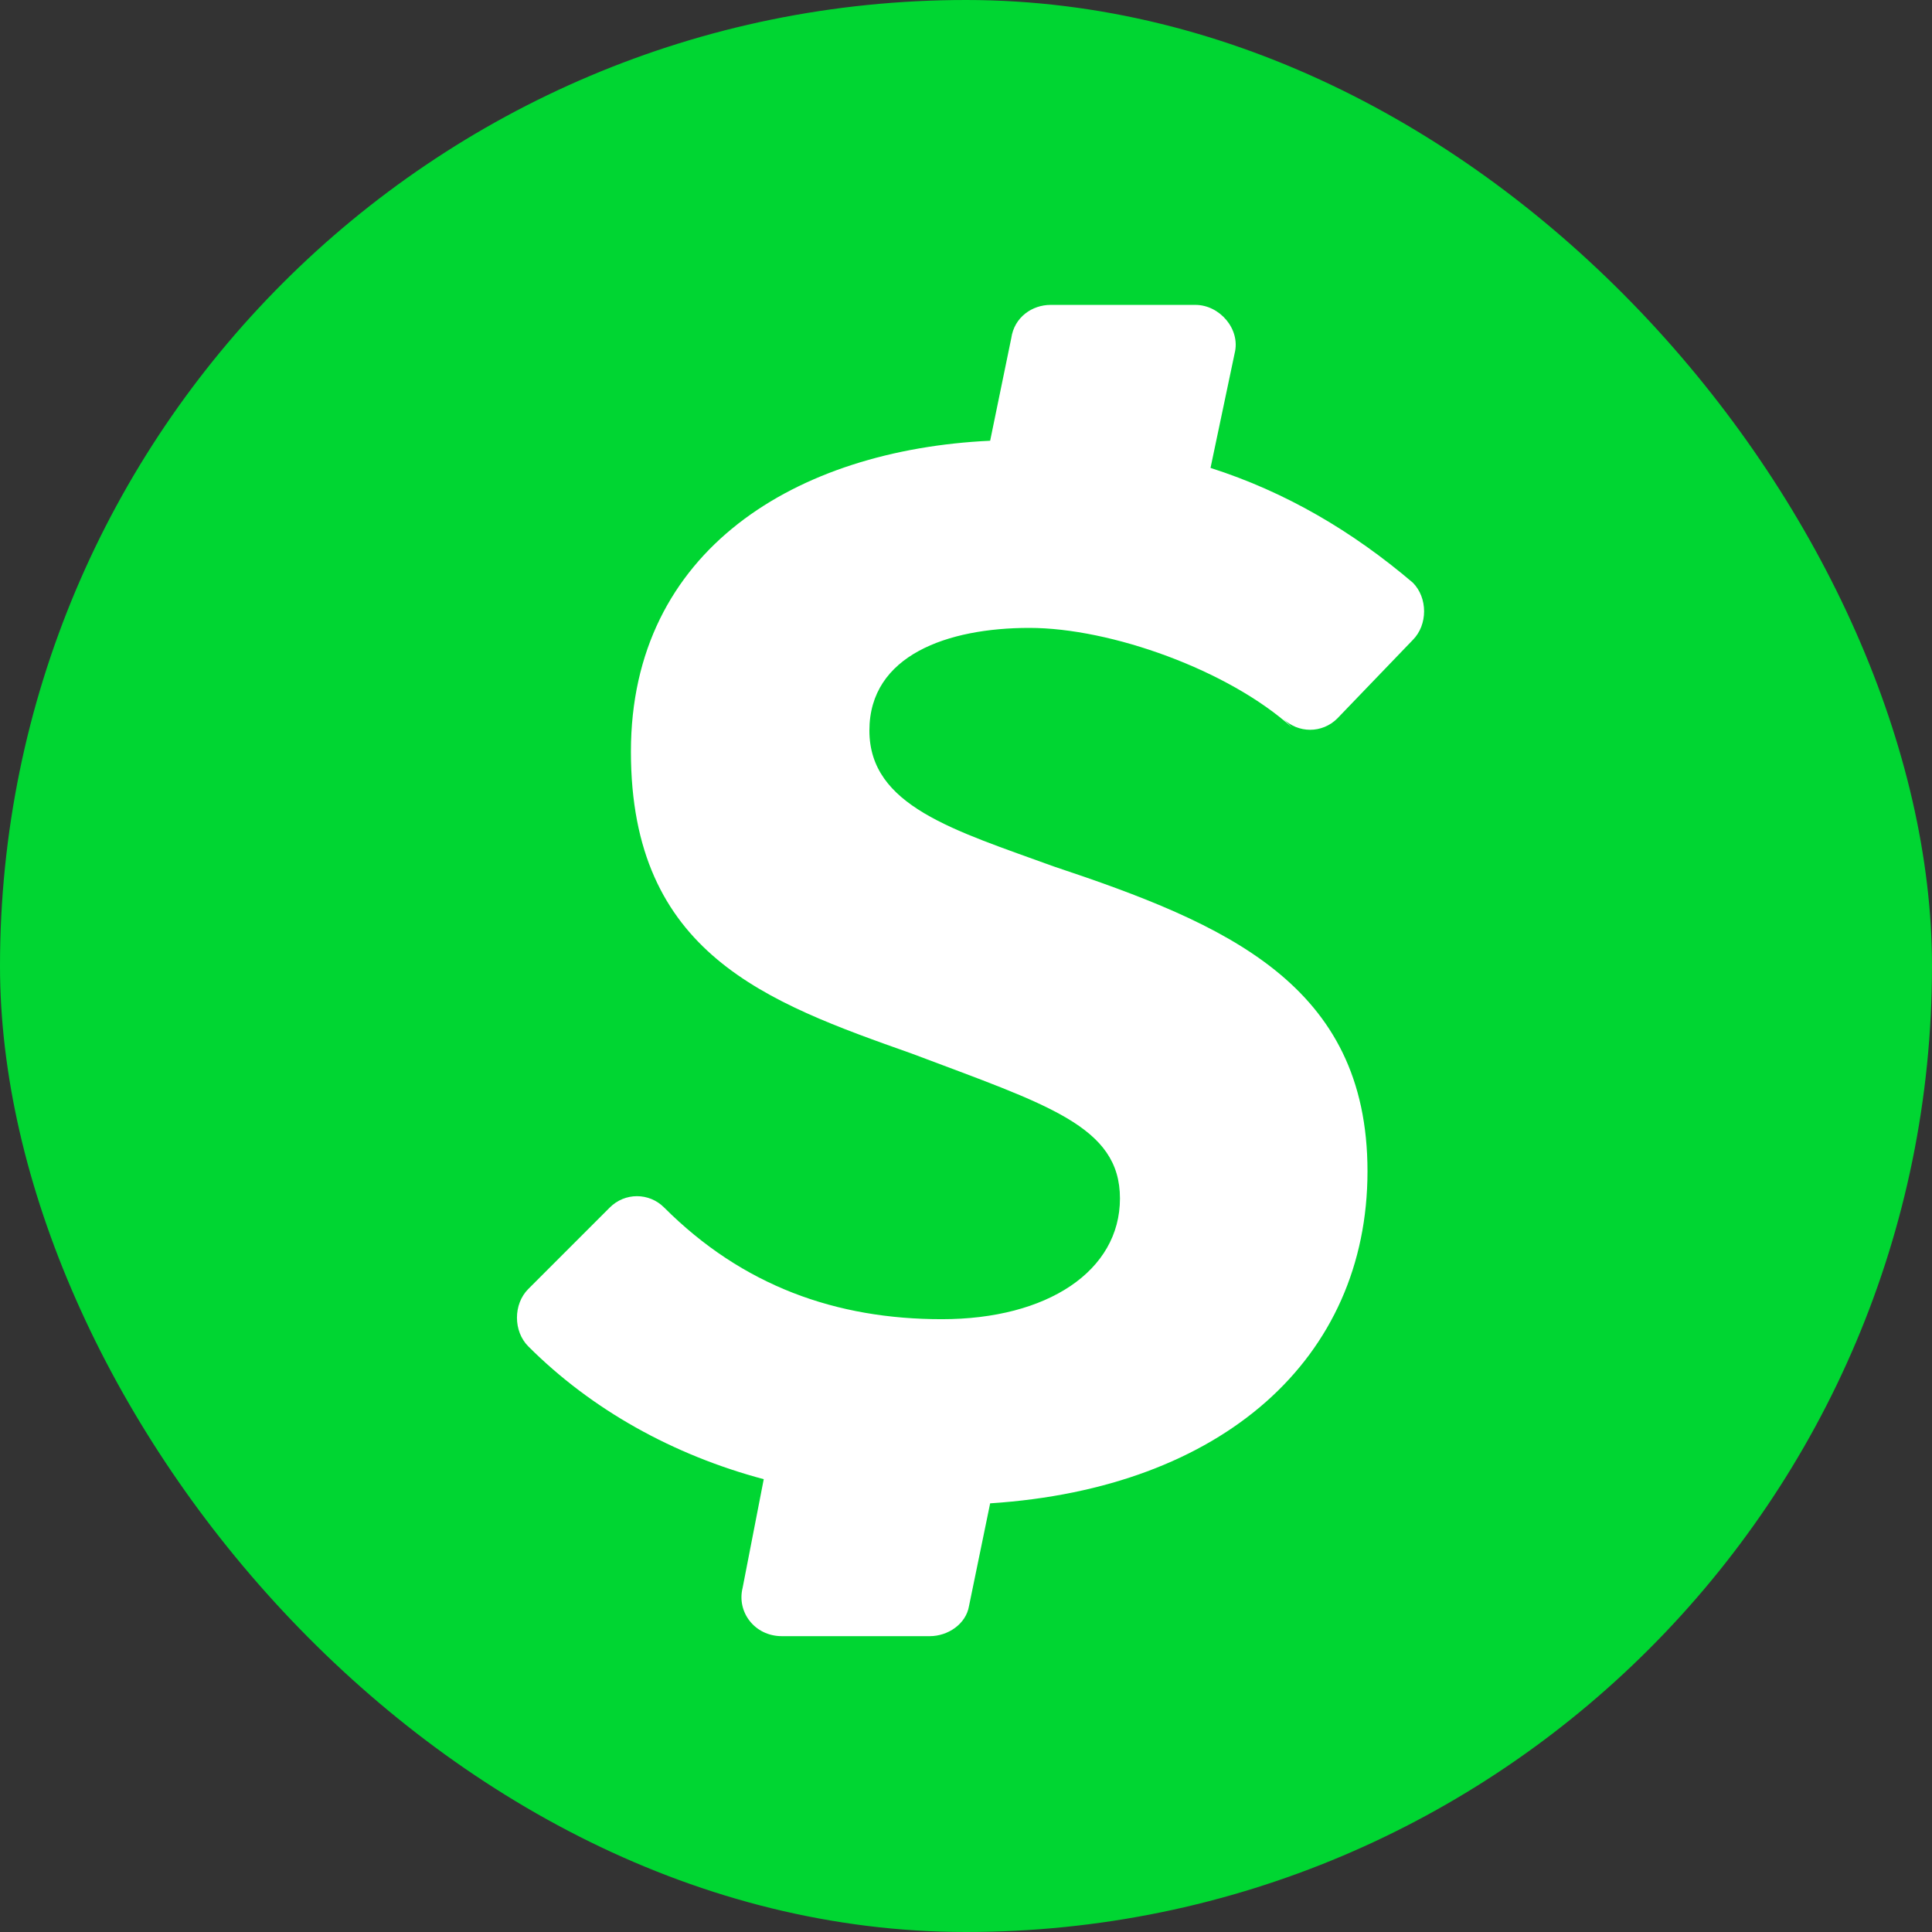
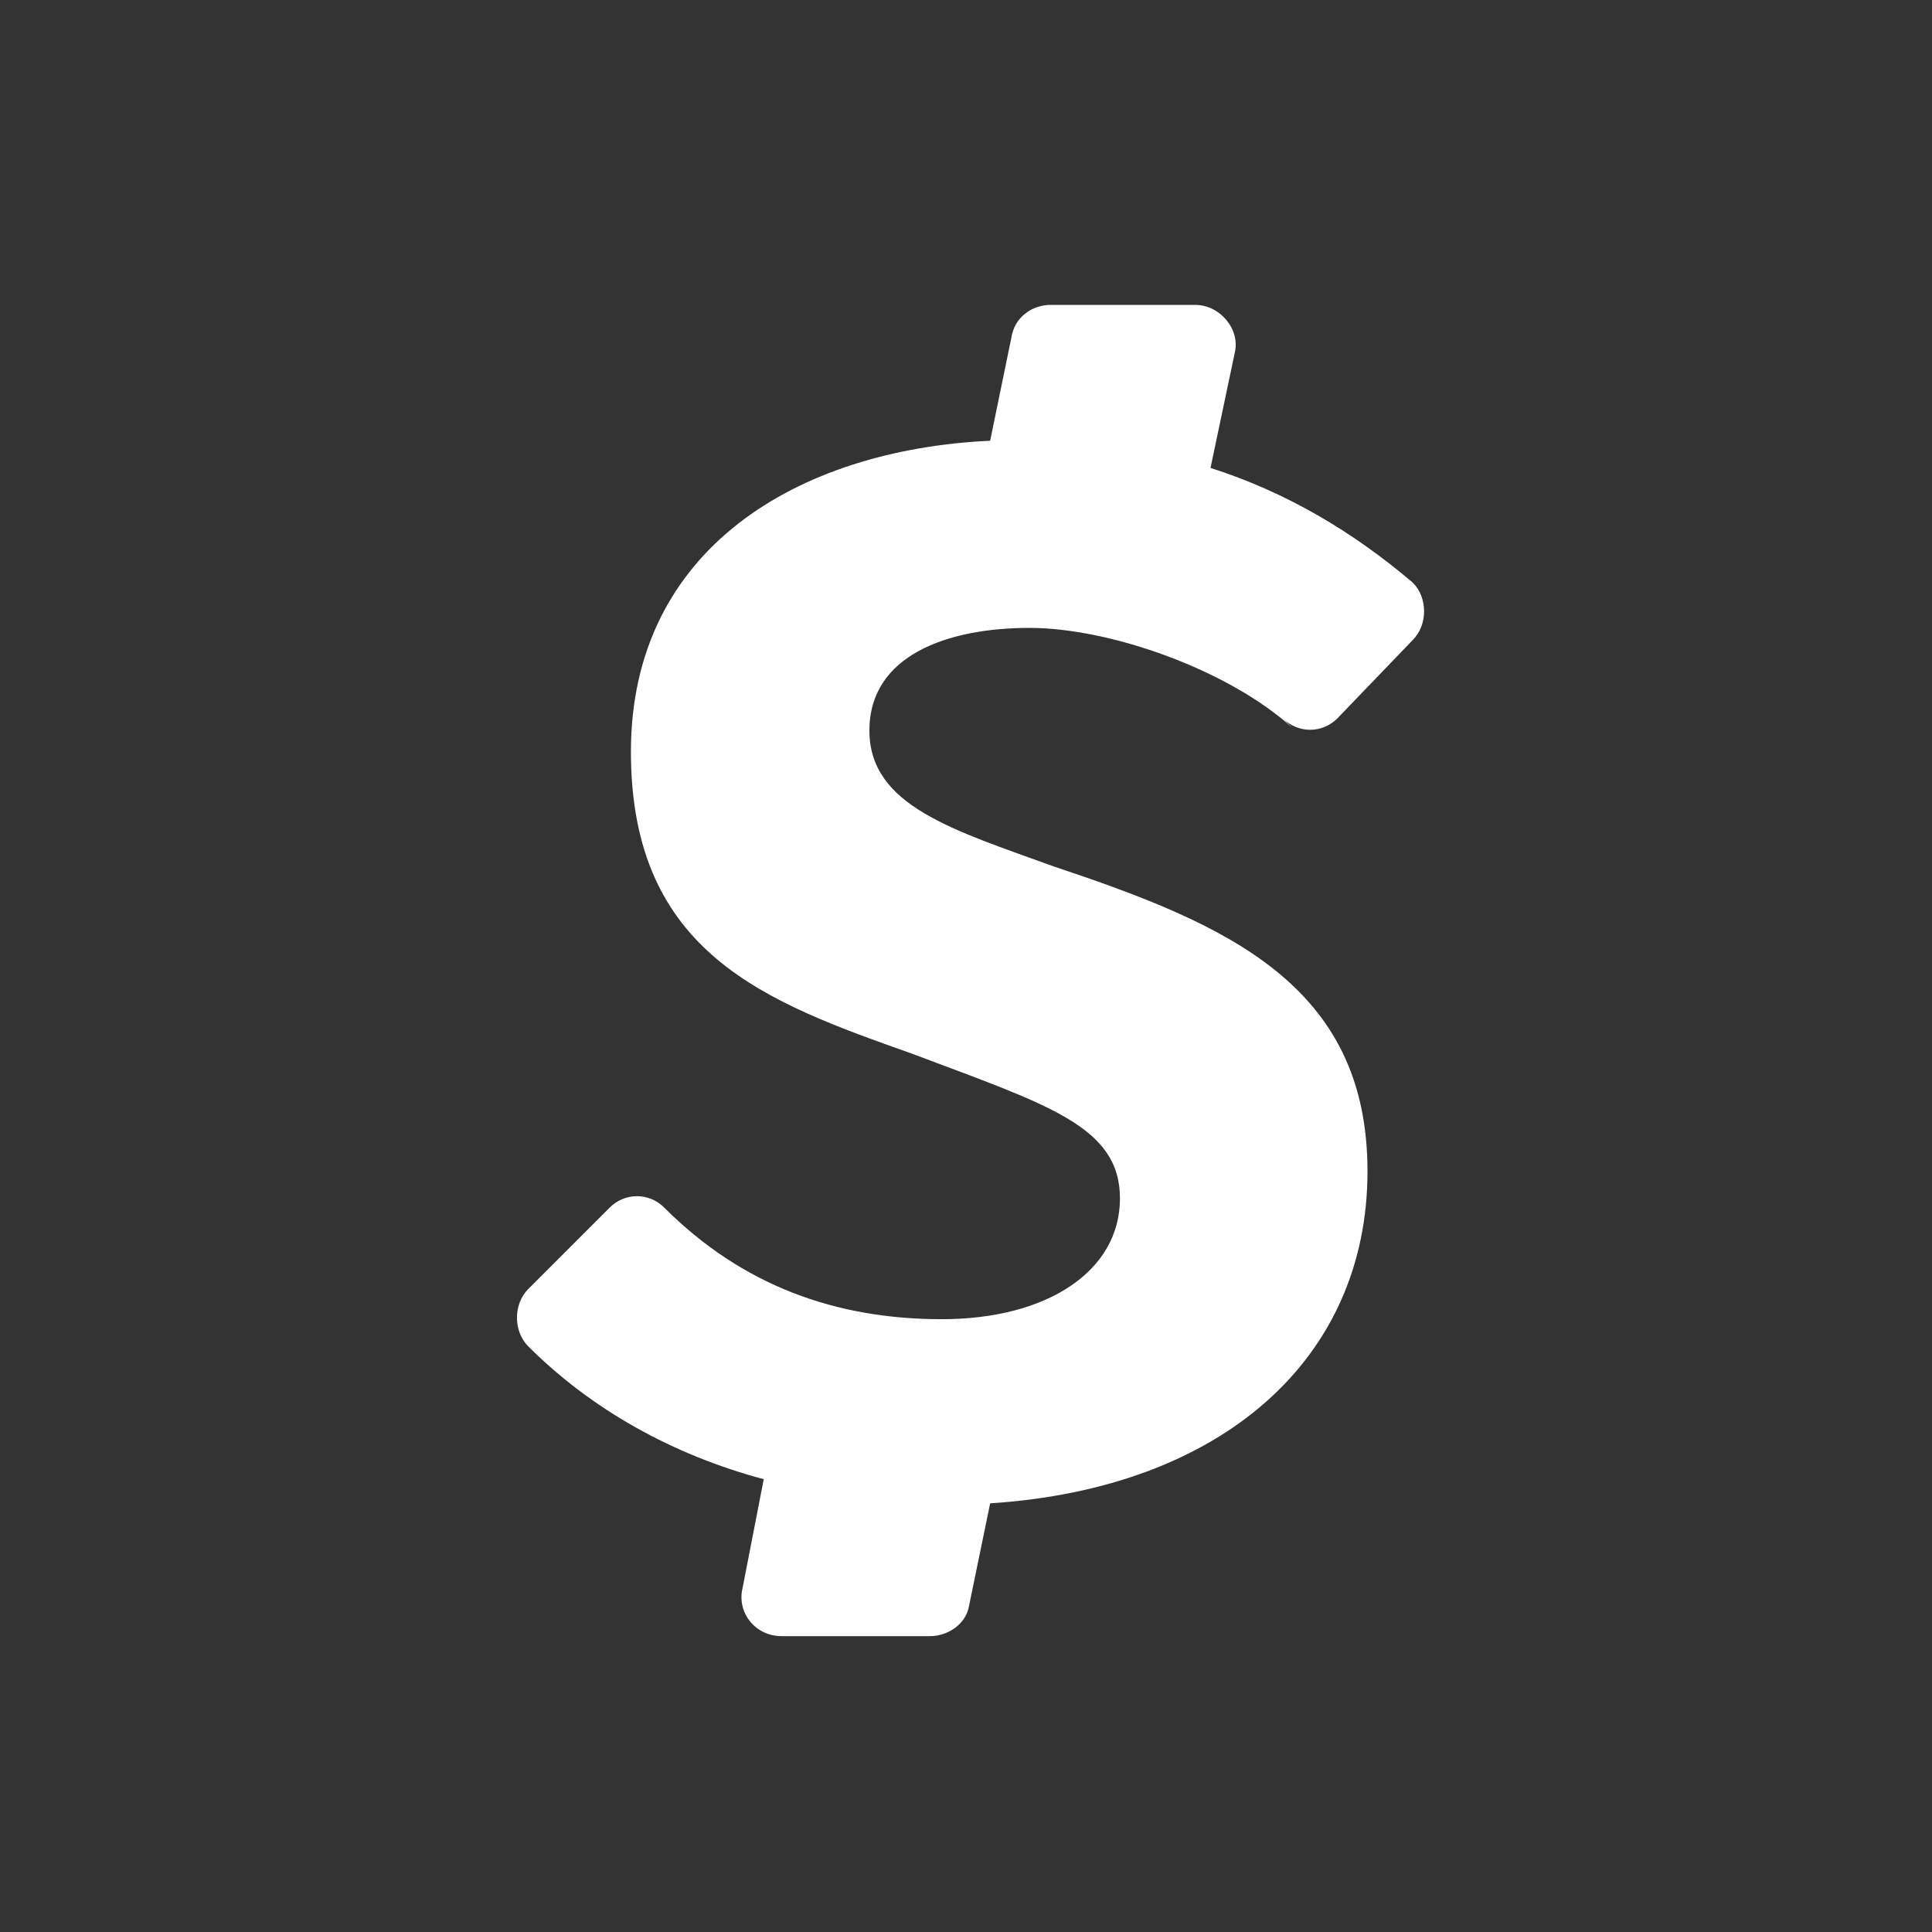
<svg xmlns="http://www.w3.org/2000/svg" version="1.1" viewBox="0 0 64 64">
  <rect x="0" y="0" width="64" height="64" fill="#333333" stroke="none" />
  <defs>
    <style>
      .cls-1 {
        fill: #fff;
      }

      .cls-2 {
        fill: #00d632;
      }
    </style>
  </defs>
  <g>
    <g id="Layer_1">
-       <rect class="cls-2" x="0" y="0" width="64" height="64" rx="32" ry="32" />
-       <path class="cls-1" d="M42.5,23.8c.5.5,1.3.5,1.8,0l2.5-2.6c.5-.5.5-1.4,0-1.9-2-1.7-4.2-3-6.7-3.8l.8-3.8c.2-.8-.5-1.6-1.3-1.6h-4.8c-.6,0-1.2.4-1.3,1.1l-.7,3.4c-6.4.3-11.9,3.6-11.9,10.3s4.5,8.3,9.3,10c4.5,1.7,6.9,2.4,6.9,4.8s-2.4,4-5.9,4-6.6-1.1-9.2-3.7c-.5-.5-1.3-.5-1.8,0,0,0,0,0,0,0l-2.7,2.7c-.5.5-.5,1.4,0,1.9,2.1,2.1,4.8,3.6,7.8,4.4l-.7,3.6c-.2.8.4,1.6,1.3,1.6h4.9c.6,0,1.2-.4,1.3-1l.7-3.4c7.7-.5,12.5-4.8,12.5-11s-4.7-8.2-10.4-10.1c-3.3-1.2-6.1-2-6.1-4.5s2.6-3.4,5.3-3.4,6.6,1.4,8.7,3.3h0Z" />
+       <path class="cls-1" d="M42.5,23.8c.5.5,1.3.5,1.8,0l2.5-2.6c.5-.5.5-1.4,0-1.9-2-1.7-4.2-3-6.7-3.8l.8-3.8c.2-.8-.5-1.6-1.3-1.6h-4.8c-.6,0-1.2.4-1.3,1.1l-.7,3.4c-6.4.3-11.9,3.6-11.9,10.3s4.5,8.3,9.3,10c4.5,1.7,6.9,2.4,6.9,4.8s-2.4,4-5.9,4-6.6-1.1-9.2-3.7c-.5-.5-1.3-.5-1.8,0,0,0,0,0,0,0l-2.7,2.7c-.5.5-.5,1.4,0,1.9,2.1,2.1,4.8,3.6,7.8,4.4l-.7,3.6c-.2.8.4,1.6,1.3,1.6h4.9c.6,0,1.2-.4,1.3-1l.7-3.4c7.7-.5,12.5-4.8,12.5-11s-4.7-8.2-10.4-10.1c-3.3-1.2-6.1-2-6.1-4.5s2.6-3.4,5.3-3.4,6.6,1.4,8.7,3.3h0" />
    </g>
  </g>
</svg>